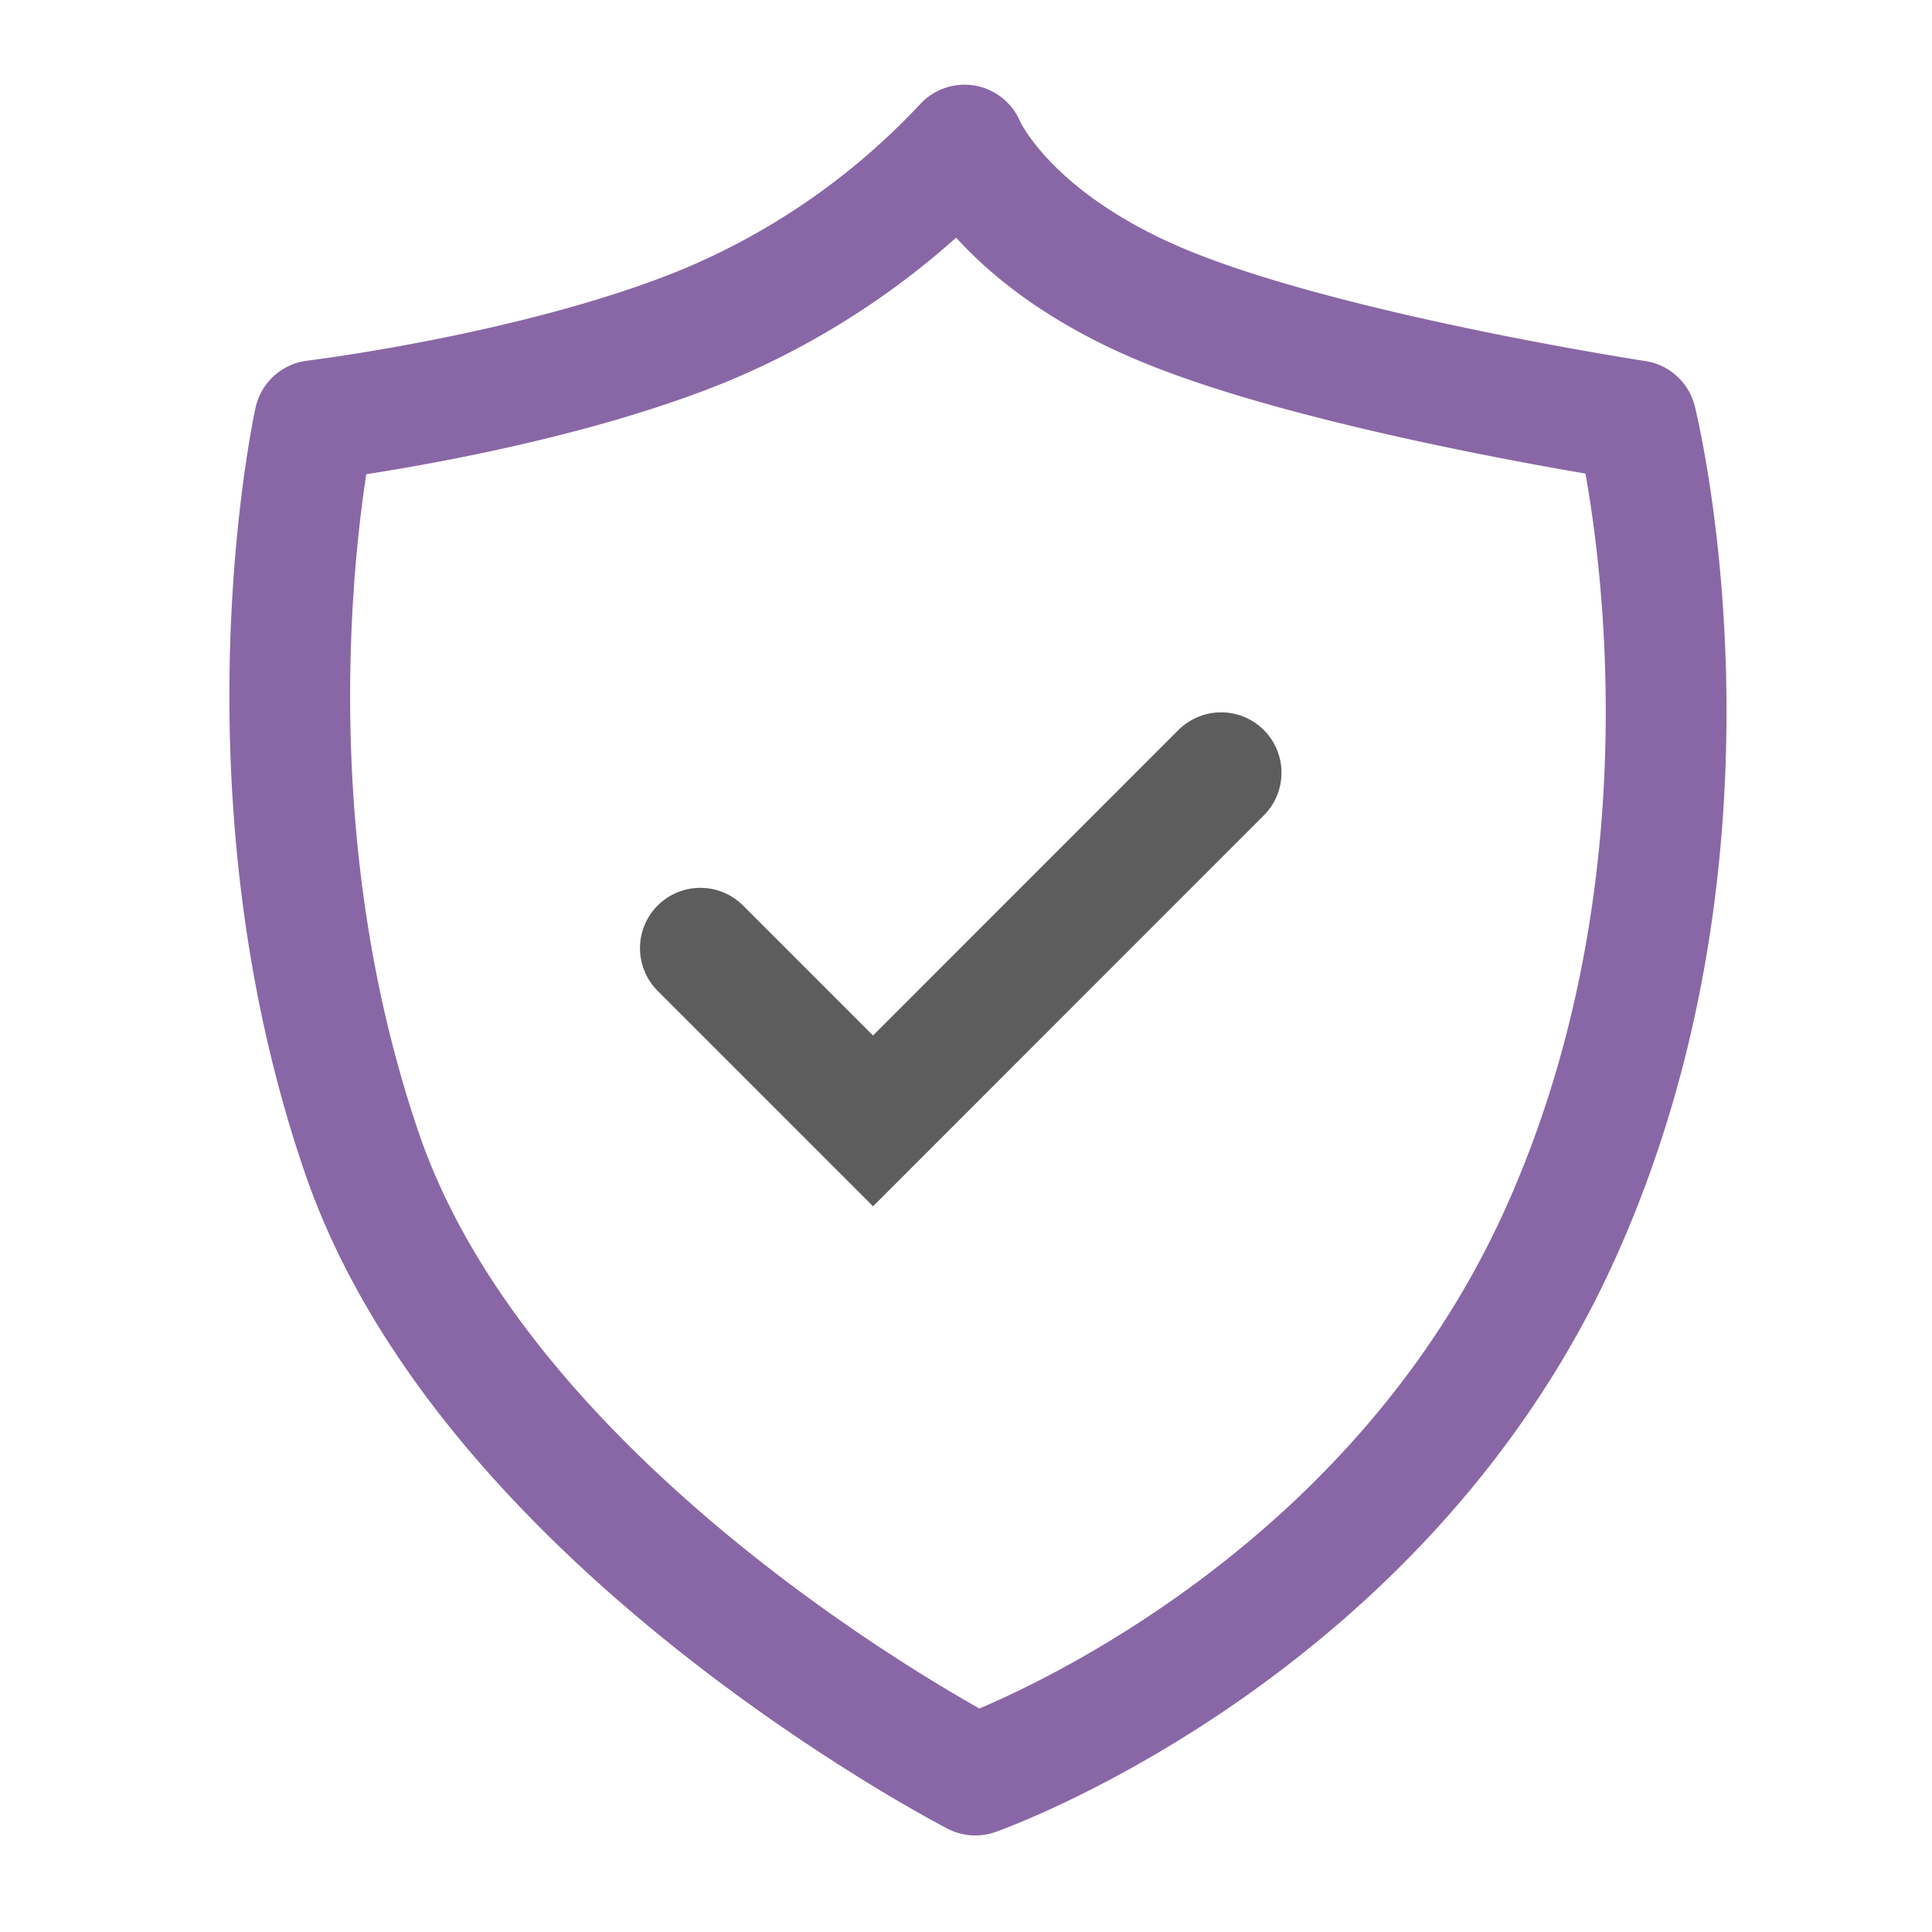
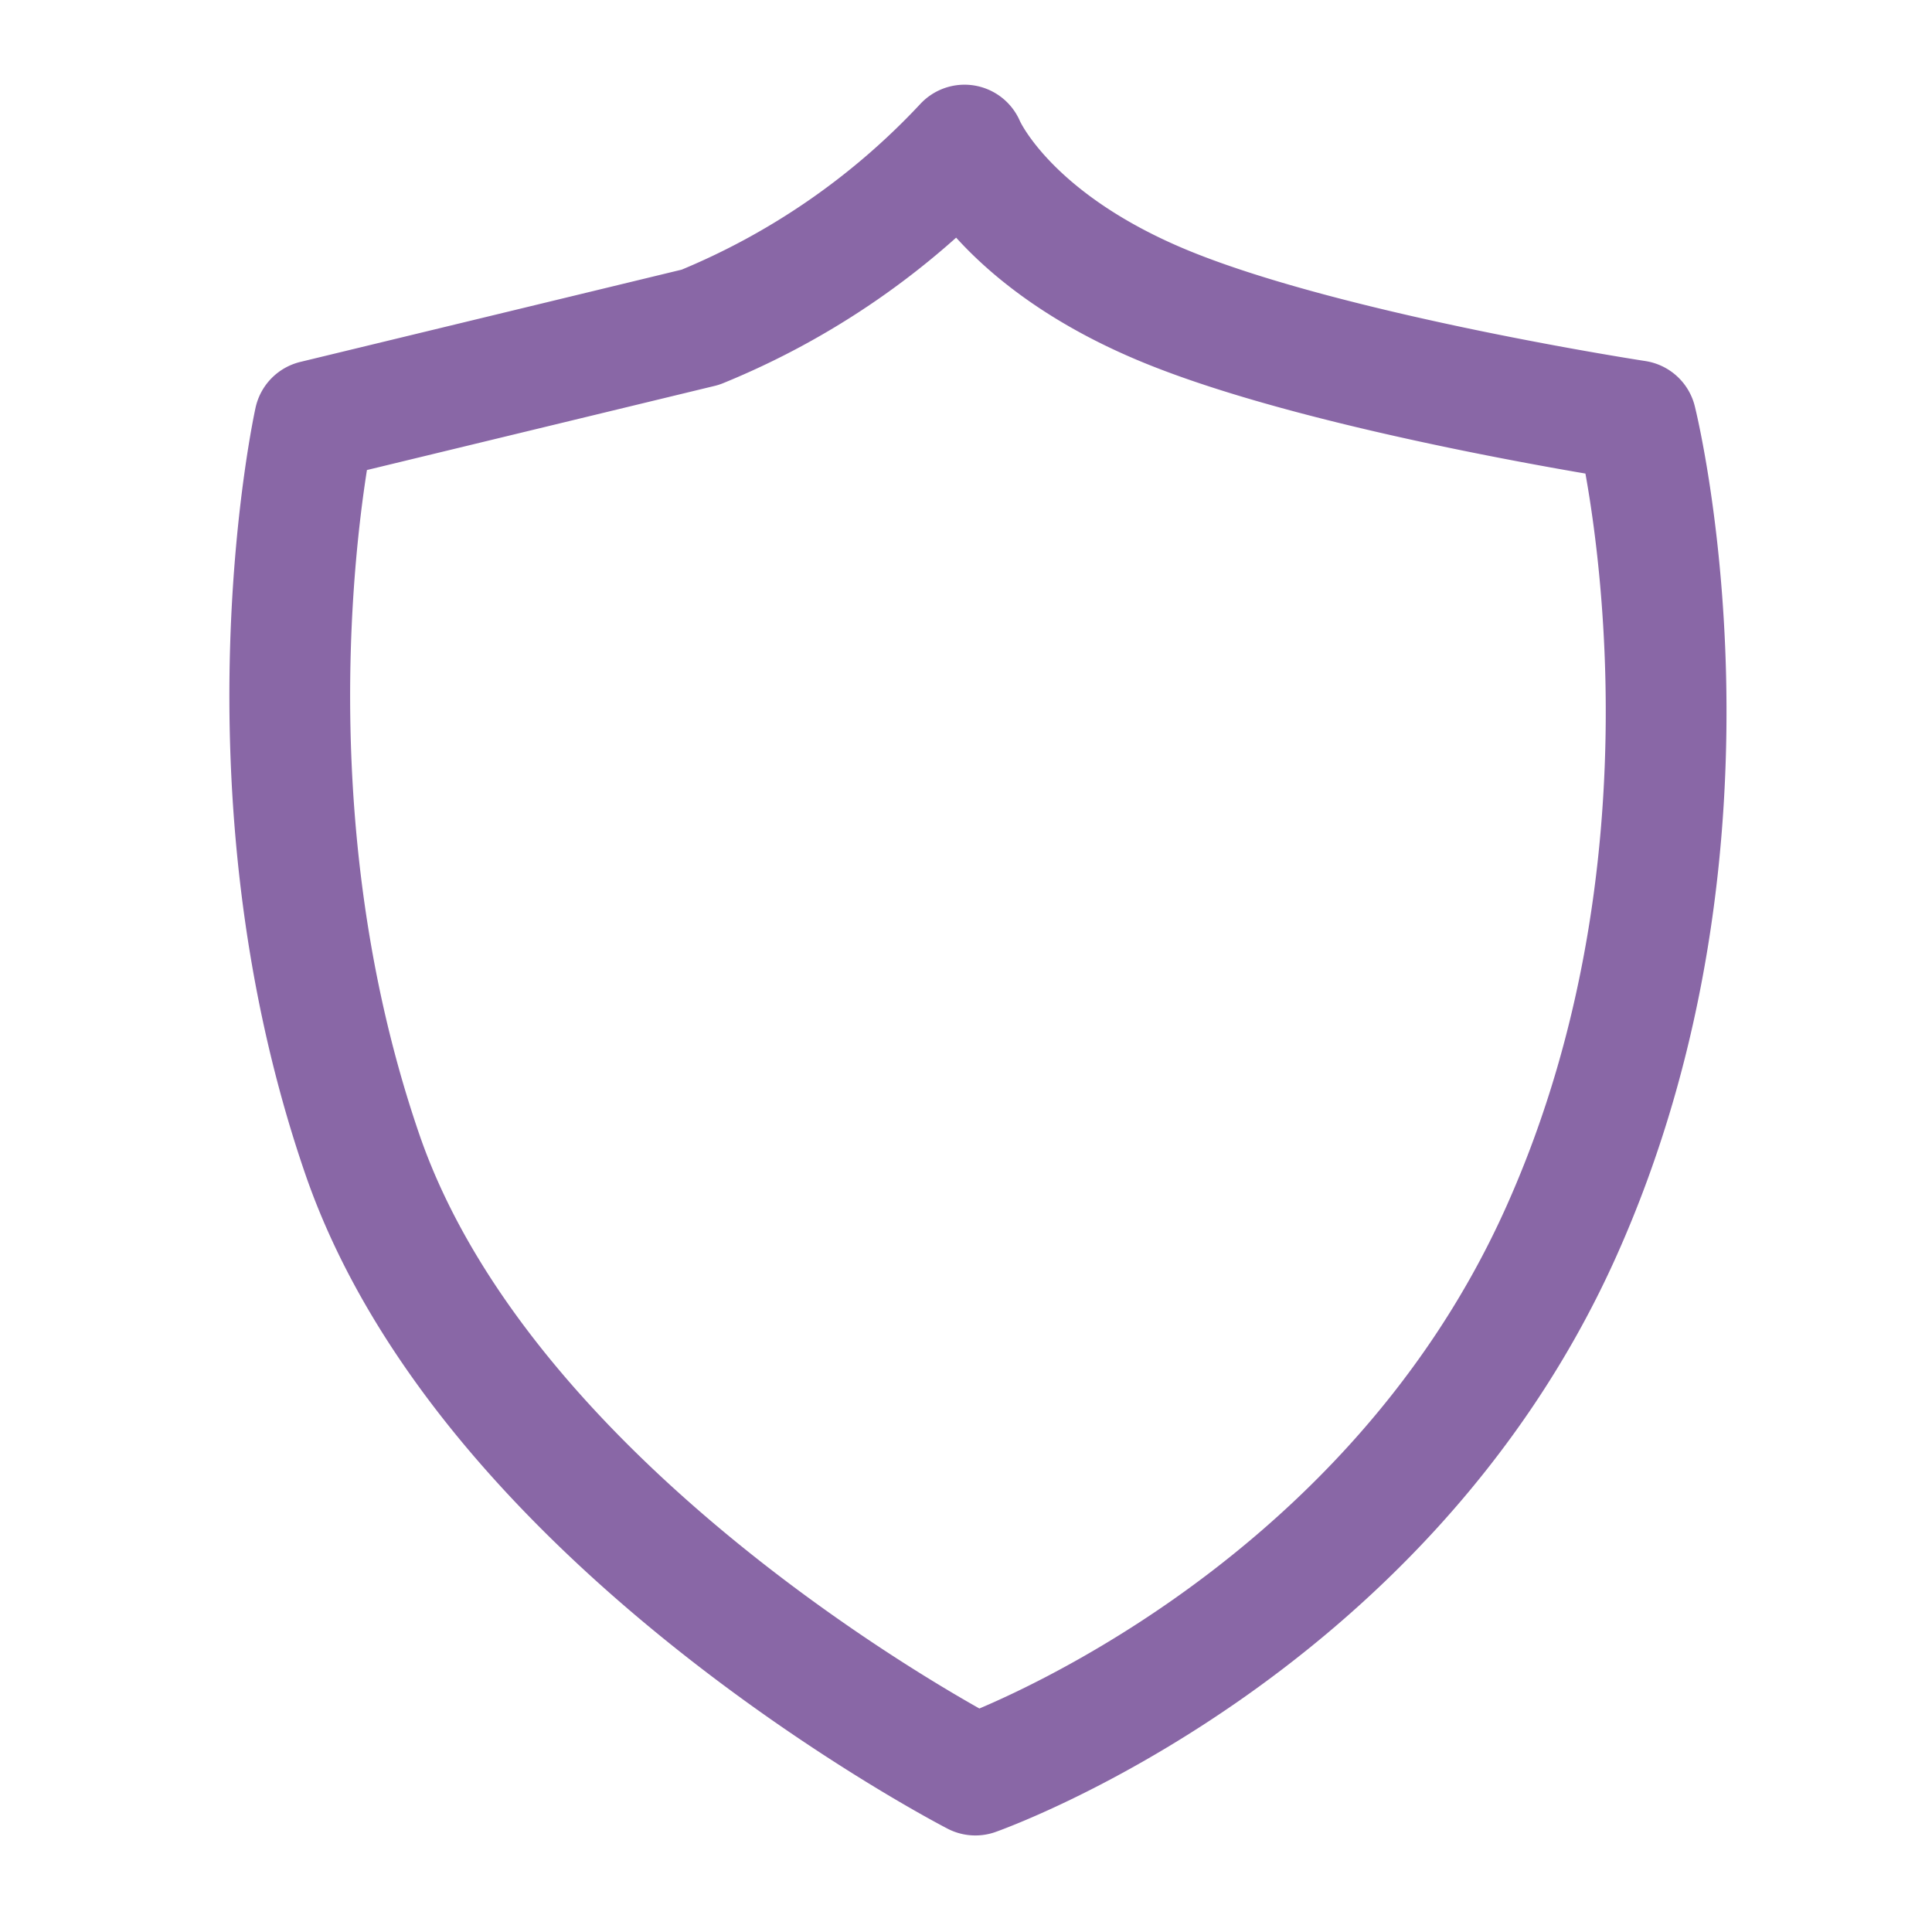
<svg xmlns="http://www.w3.org/2000/svg" id="security-icon" width="80" height="80" viewBox="0 0 80 80">
-   <rect id="icon-bg" width="80" height="80" fill="none" />
  <g id="icon" transform="translate(12 6)">
-     <path id="shape-2" d="M2155.3,2595.9s-3.313,14.963,1.969,30.351,25.394,25.735,25.394,25.735,16.75-5.869,24.214-22.4,3.15-33.681,3.15-33.681-12.5-1.908-19.341-4.674-8.471-6.74-8.471-6.74a30.958,30.958,0,0,1-10.936,7.543C2164.44,2594.792,2155.3,2595.9,2155.3,2595.9Z" transform="translate(-2154.276 -2584.484)" fill="none" stroke="#8967a6" stroke-linecap="round" stroke-linejoin="round" stroke-width="5" />
-     <path id="shape-1" d="M2276.936,2775.567l7.151,7.151L2298.5,2768.3" transform="translate(-2259.936 -2742.304)" fill="none" stroke="#5d5d5d" stroke-linecap="round" stroke-width="5" />
+     <path id="shape-2" d="M2155.3,2595.9s-3.313,14.963,1.969,30.351,25.394,25.735,25.394,25.735,16.75-5.869,24.214-22.4,3.15-33.681,3.15-33.681-12.5-1.908-19.341-4.674-8.471-6.74-8.471-6.74a30.958,30.958,0,0,1-10.936,7.543Z" transform="translate(-2154.276 -2584.484)" fill="none" stroke="#8967a6" stroke-linecap="round" stroke-linejoin="round" stroke-width="5" />
  </g>
</svg>